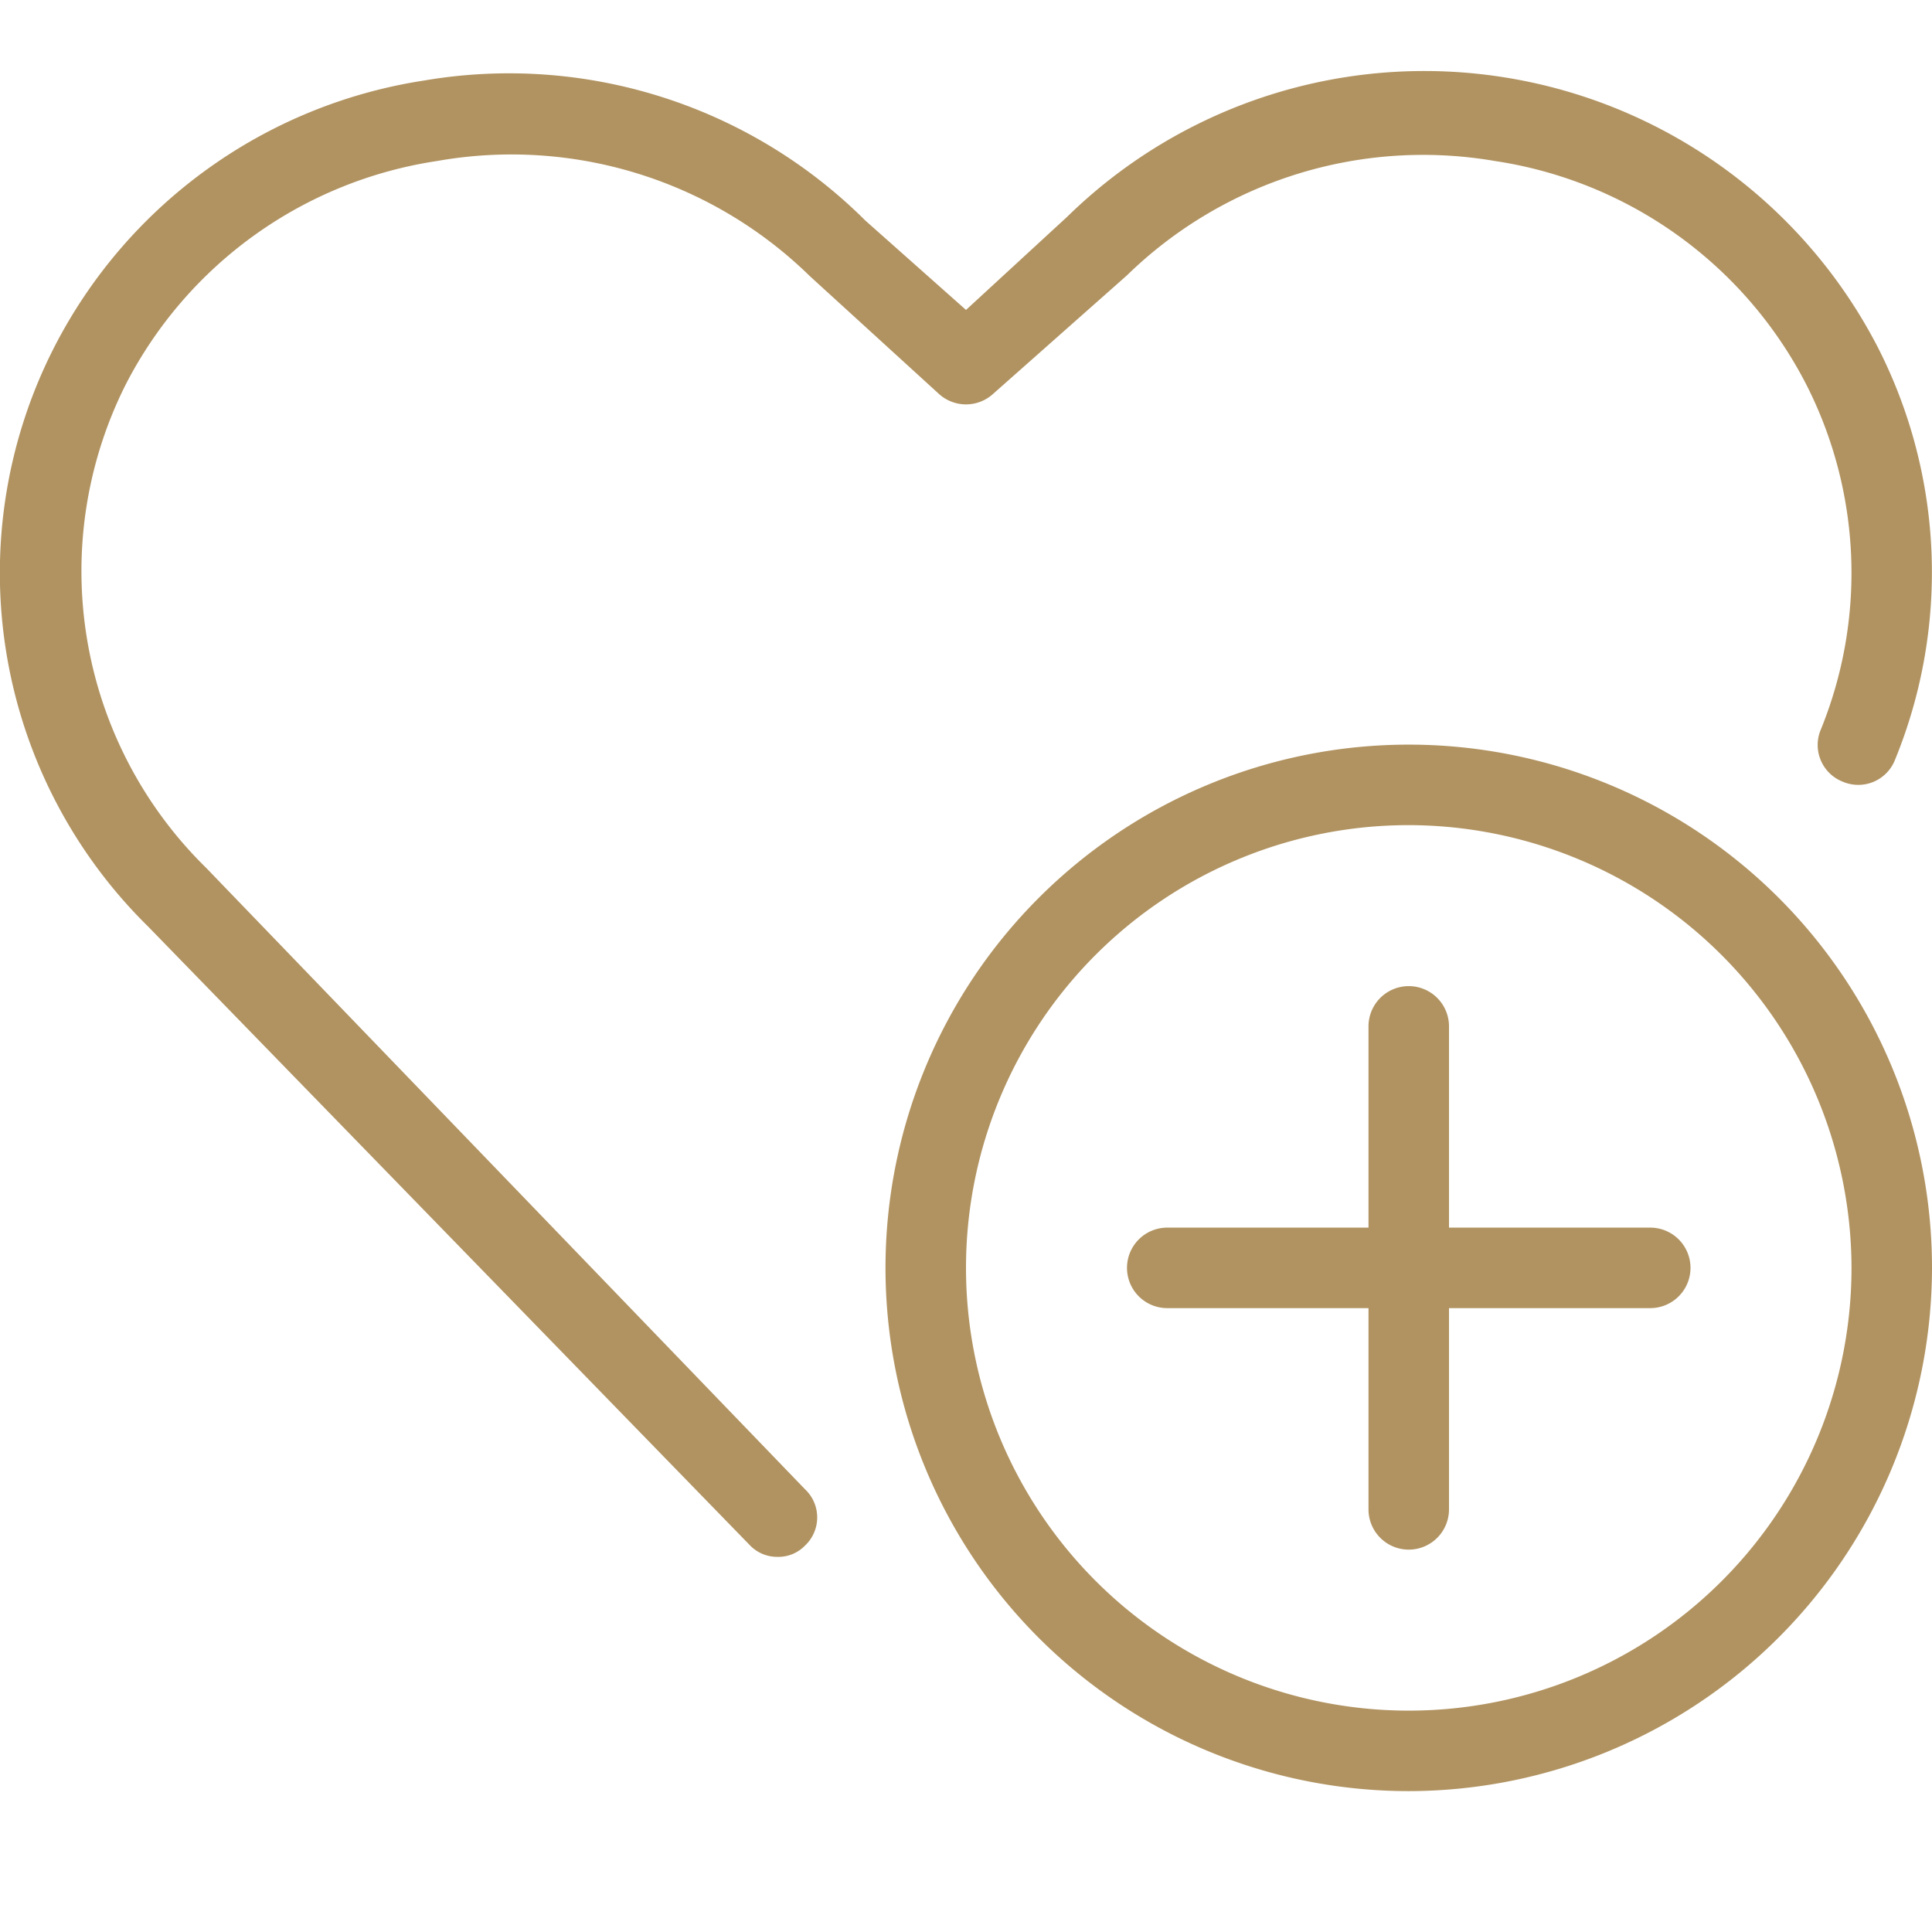
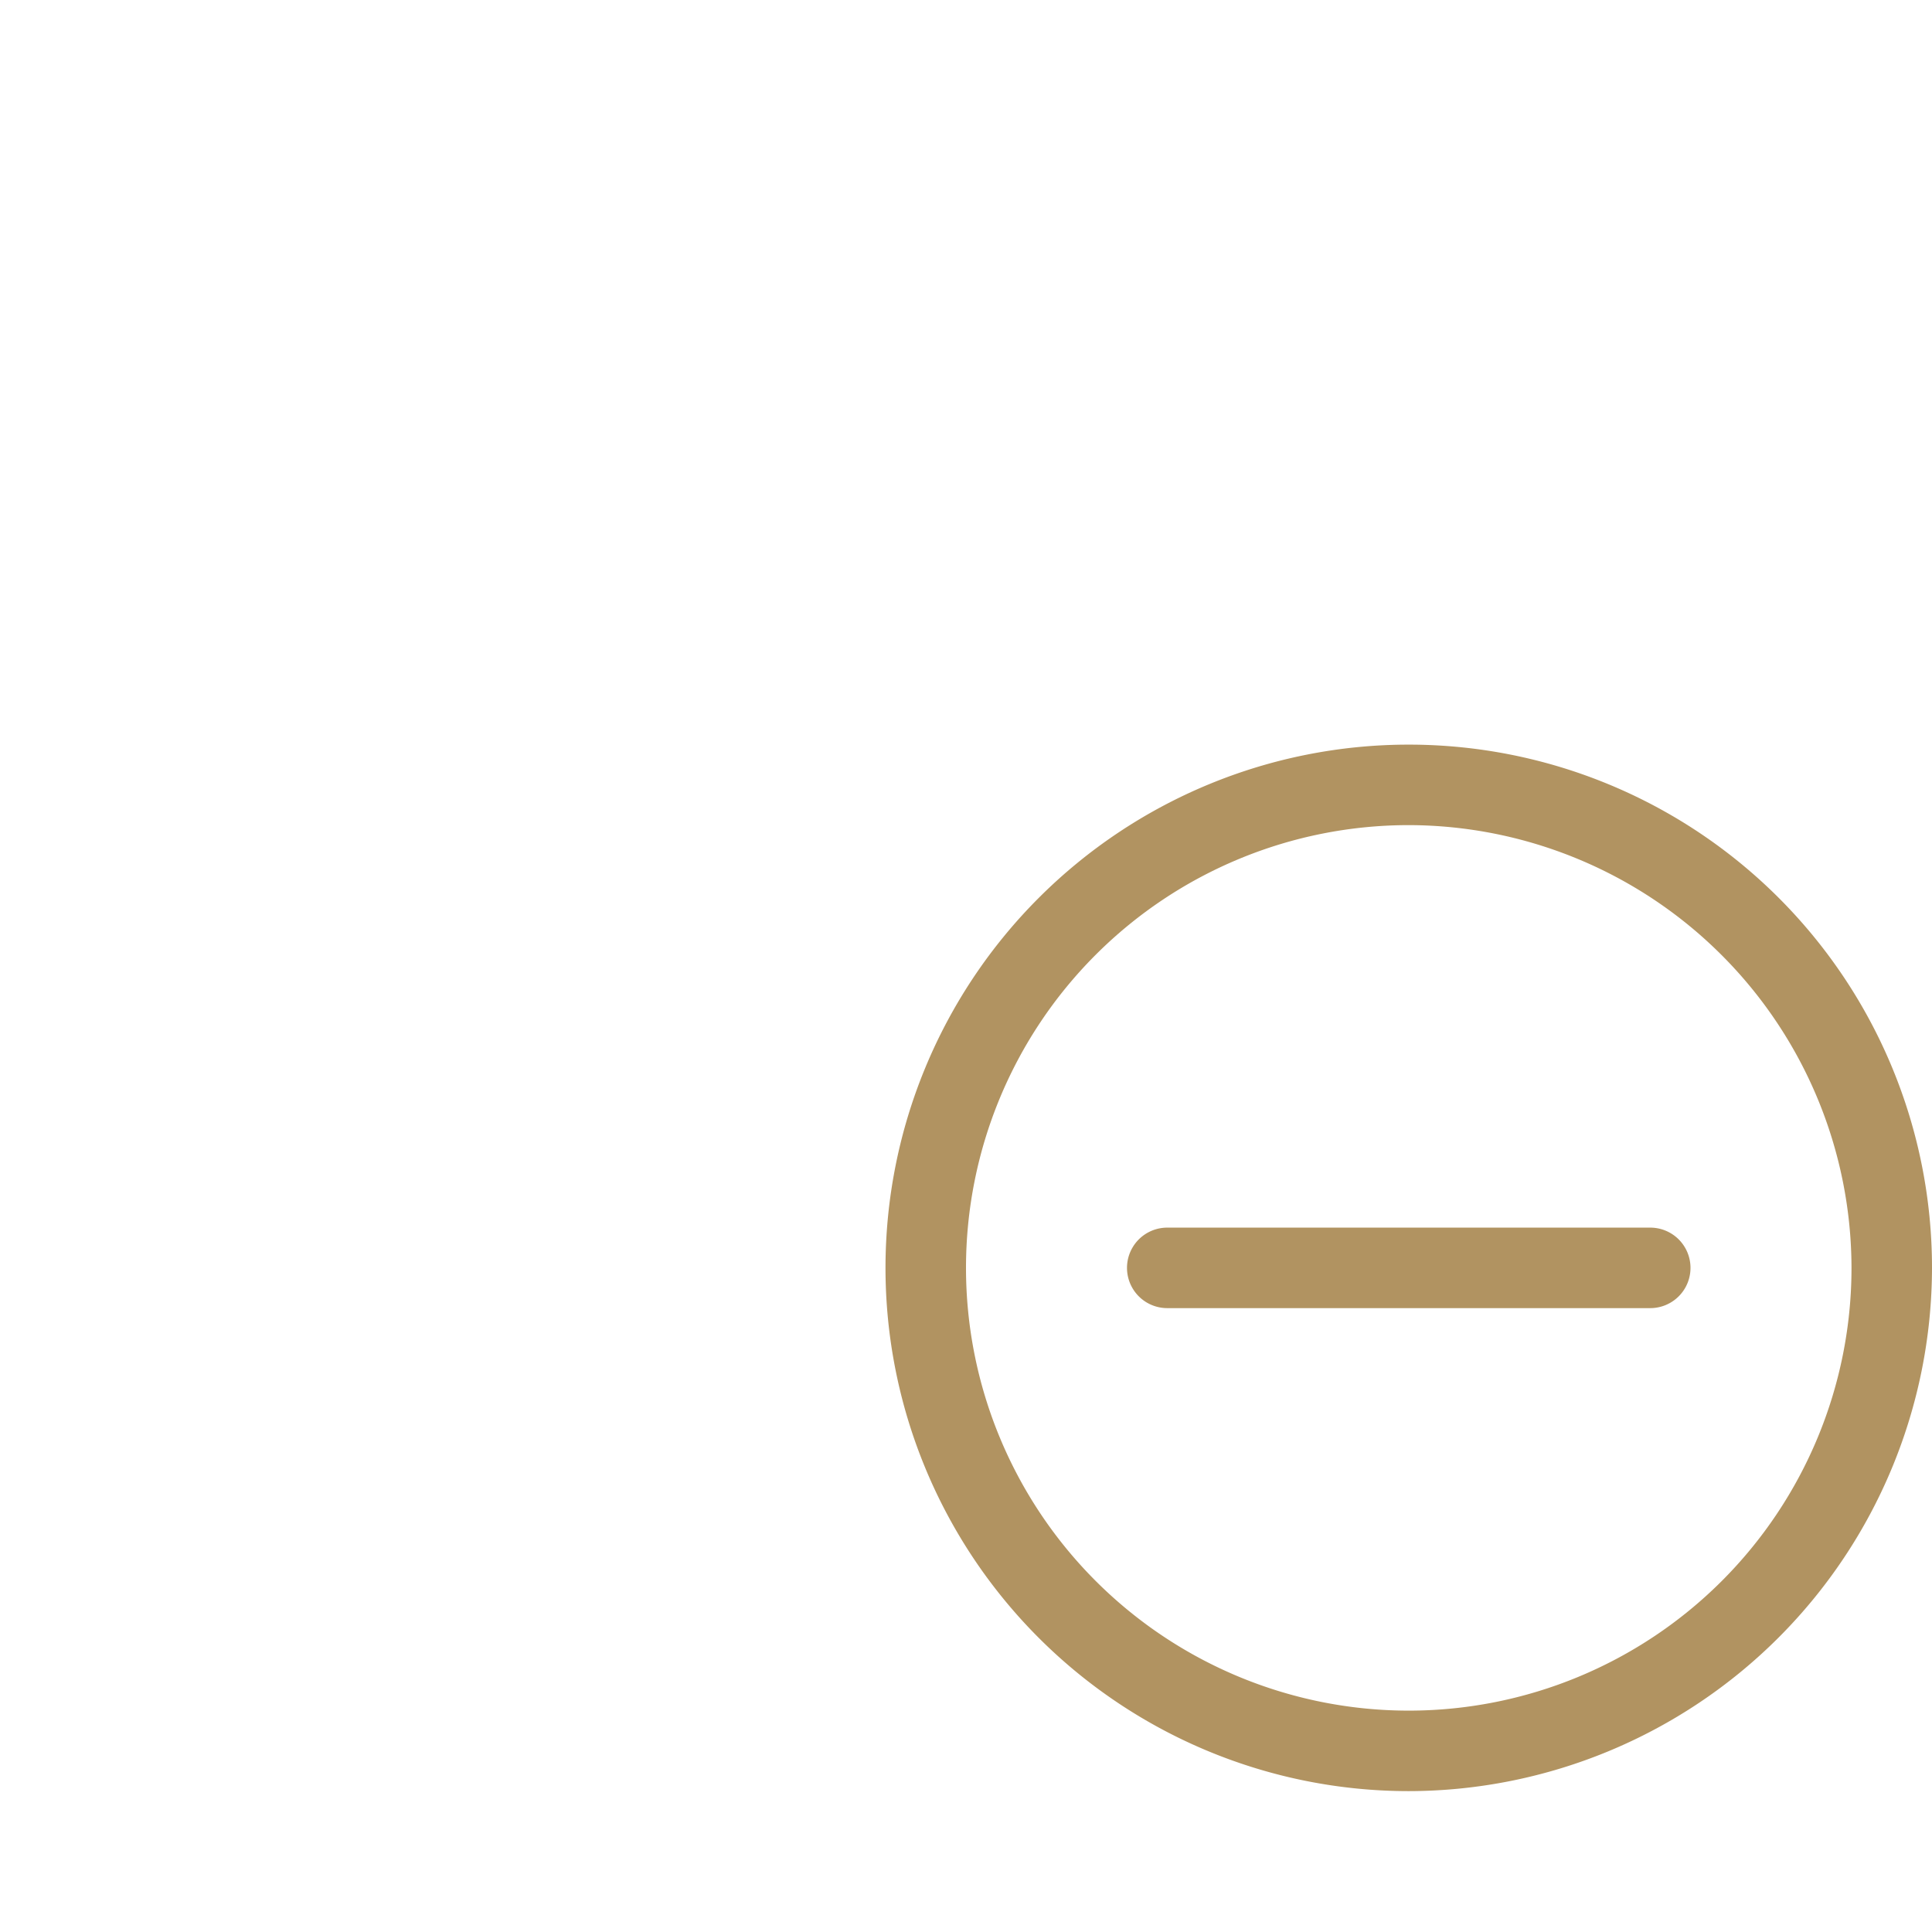
<svg xmlns="http://www.w3.org/2000/svg" viewBox="0 0 24 24">
  <defs>
    <clipPath id="a">
      <rect class="a" width="24" height="24" />
    </clipPath>
  </defs>
  <g class="b">
-     <path d="M9.66,19.34a.47.47,0,0,1-.35-.15L1.84,11.51A6.16,6.16,0,0,1,.67,4.32,6.22,6.22,0,0,1,5.27,1a6.27,6.27,0,0,1,5.48,1.74L12,3.85l1.26-1.16A6.34,6.34,0,0,1,23.33,4.32a6.15,6.15,0,0,1,.21,5.12.49.49,0,0,1-.65.27.49.49,0,0,1-.27-.65,5.16,5.16,0,0,0-.18-4.28A5.22,5.22,0,0,0,18.57,2,5.27,5.27,0,0,0,14,3.42L12.34,4.89a.5.5,0,0,1-.68,0l-1.6-1.46A5.3,5.3,0,0,0,5.43,2,5.22,5.22,0,0,0,1.56,4.78a5.16,5.16,0,0,0,1,6L10,18.5a.48.48,0,0,1,0,.7A.46.46,0,0,1,9.66,19.34Z" fill="#b19361" />
    <path d="M17.5,22.25a6.5,6.5,0,1,1,6.5-6.5A6.51,6.51,0,0,1,17.5,22.25Zm0-12a5.5,5.5,0,1,0,5.5,5.5A5.51,5.51,0,0,0,17.5,10.25Z" fill="#b19361" />
-     <path d="M17.5,19.25a.5.5,0,0,1-.5-.5v-6a.5.5,0,0,1,1,0v6A.5.5,0,0,1,17.5,19.25Z" fill="#b19361" />
    <path d="M20.5,16.25h-6a.5.5,0,0,1,0-1h6a.5.5,0,0,1,0,1Z" fill="#b19361" />
  </g>
</svg>